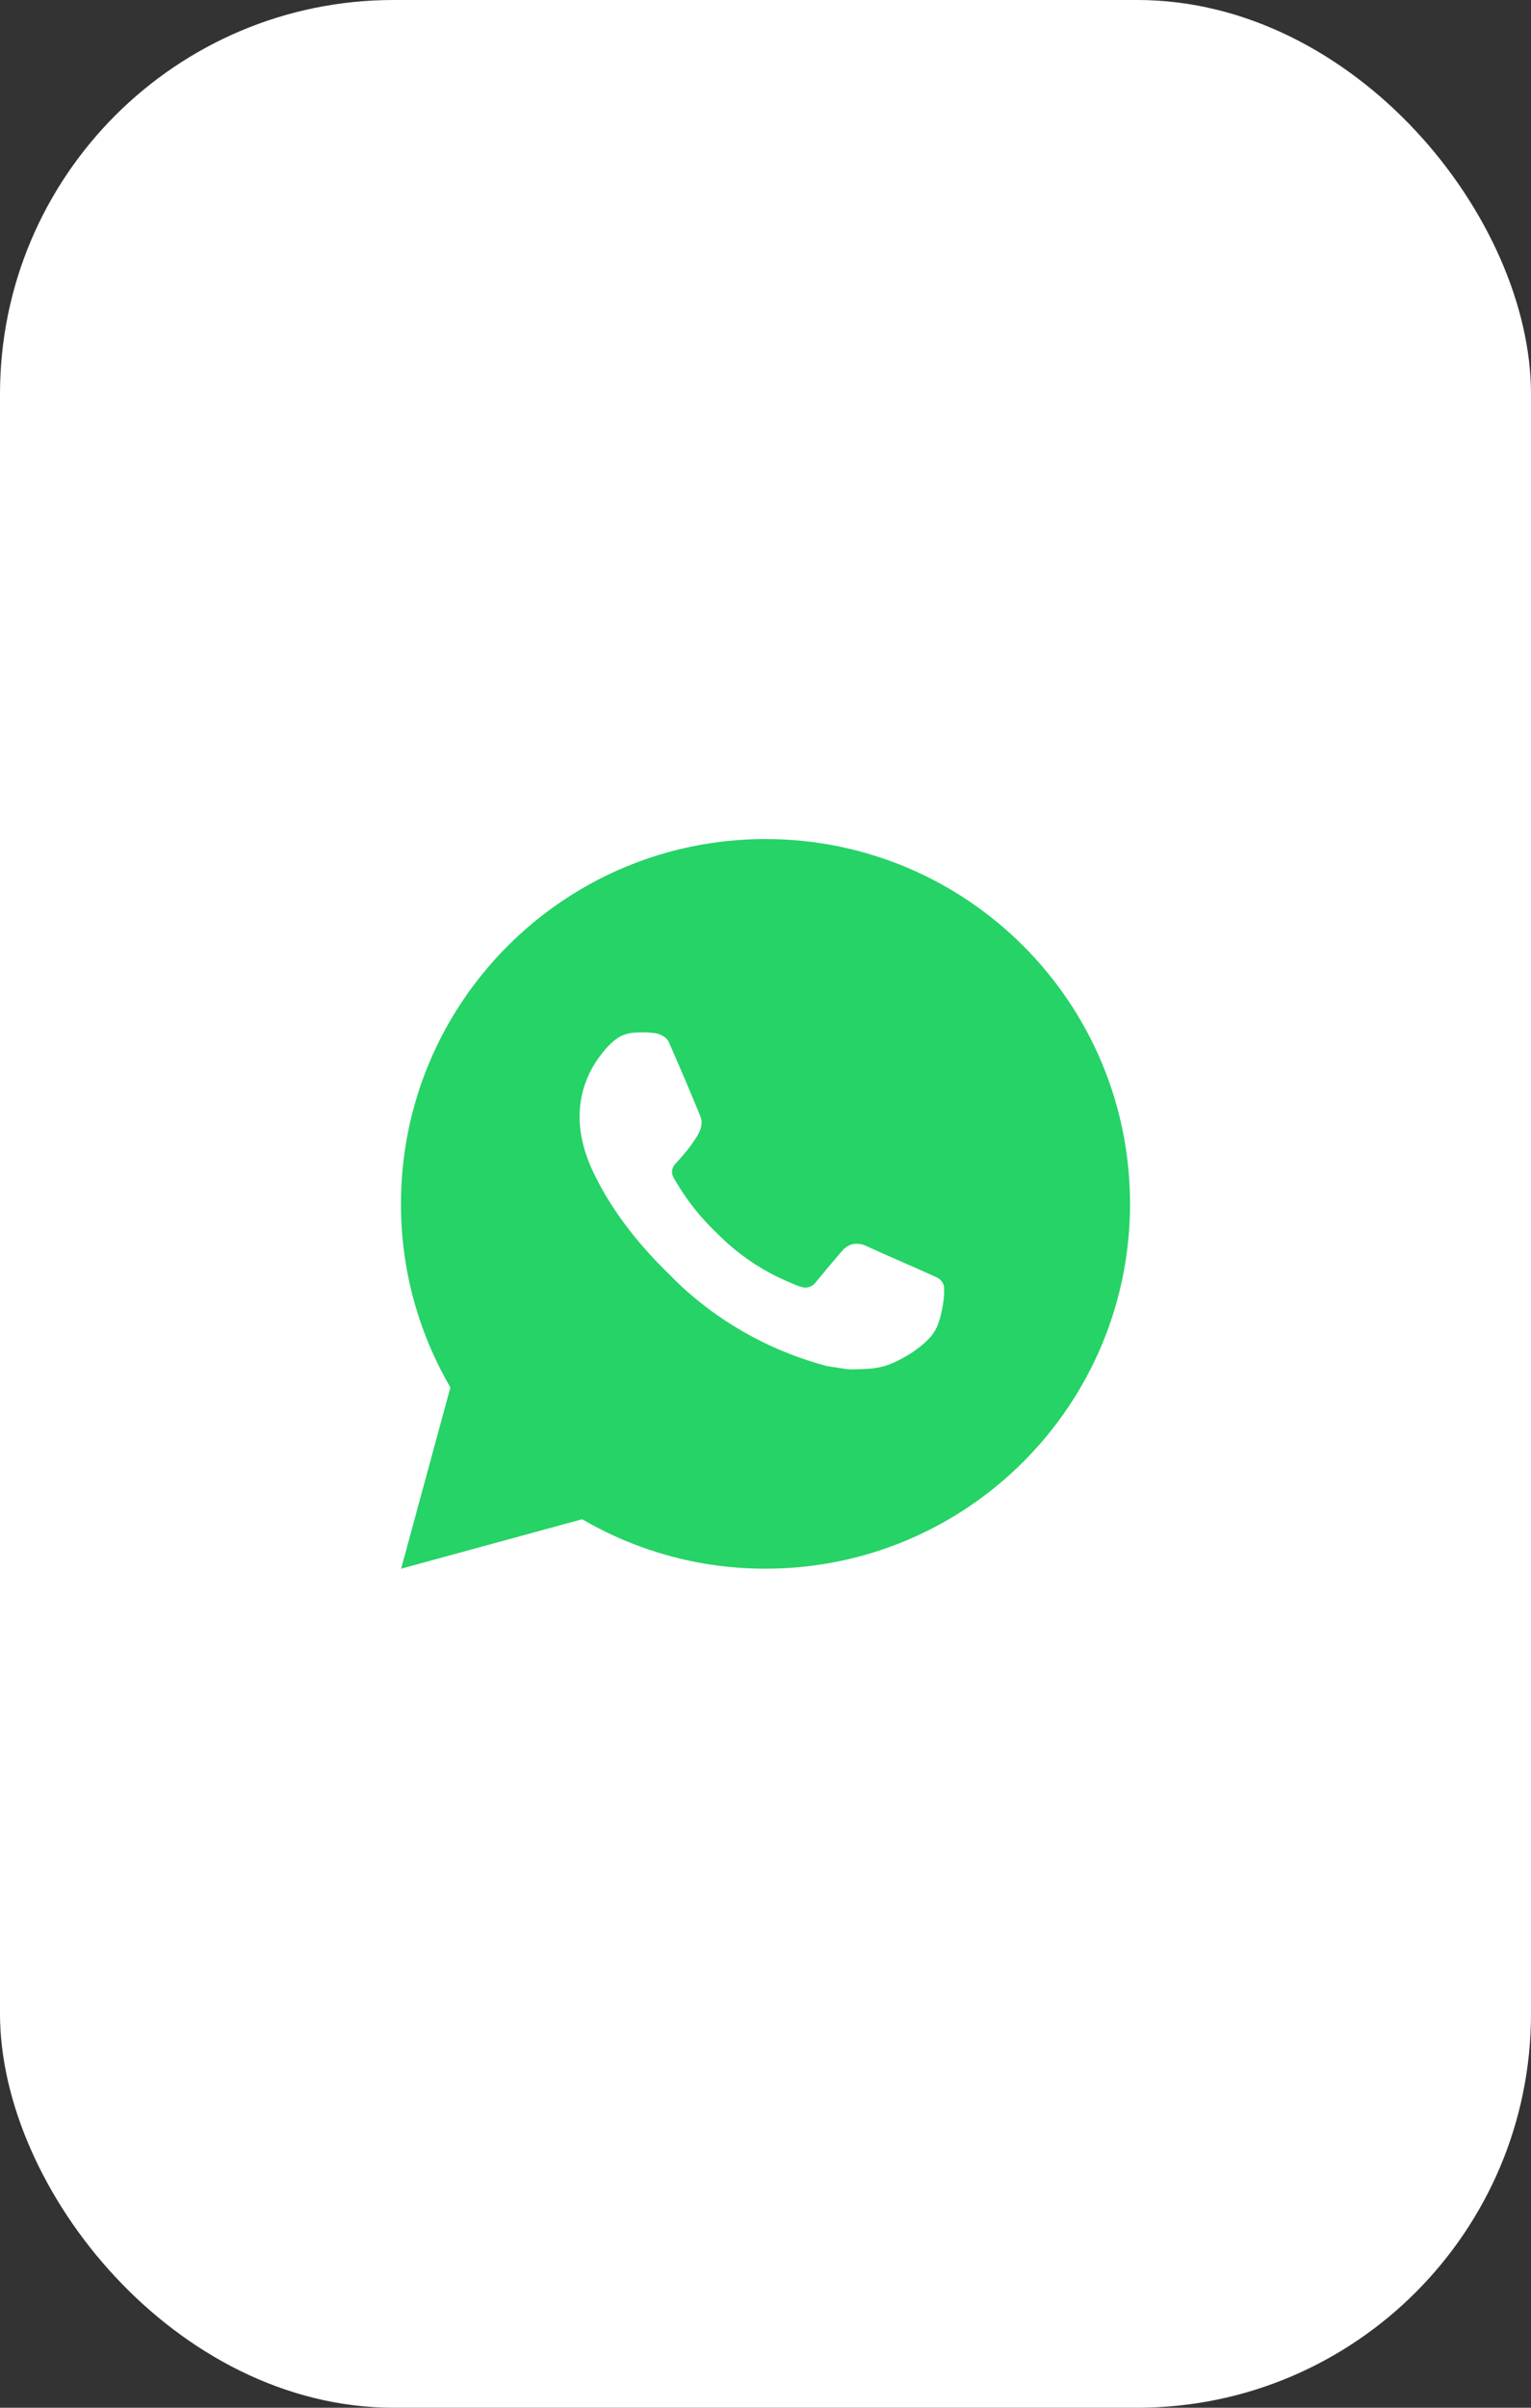
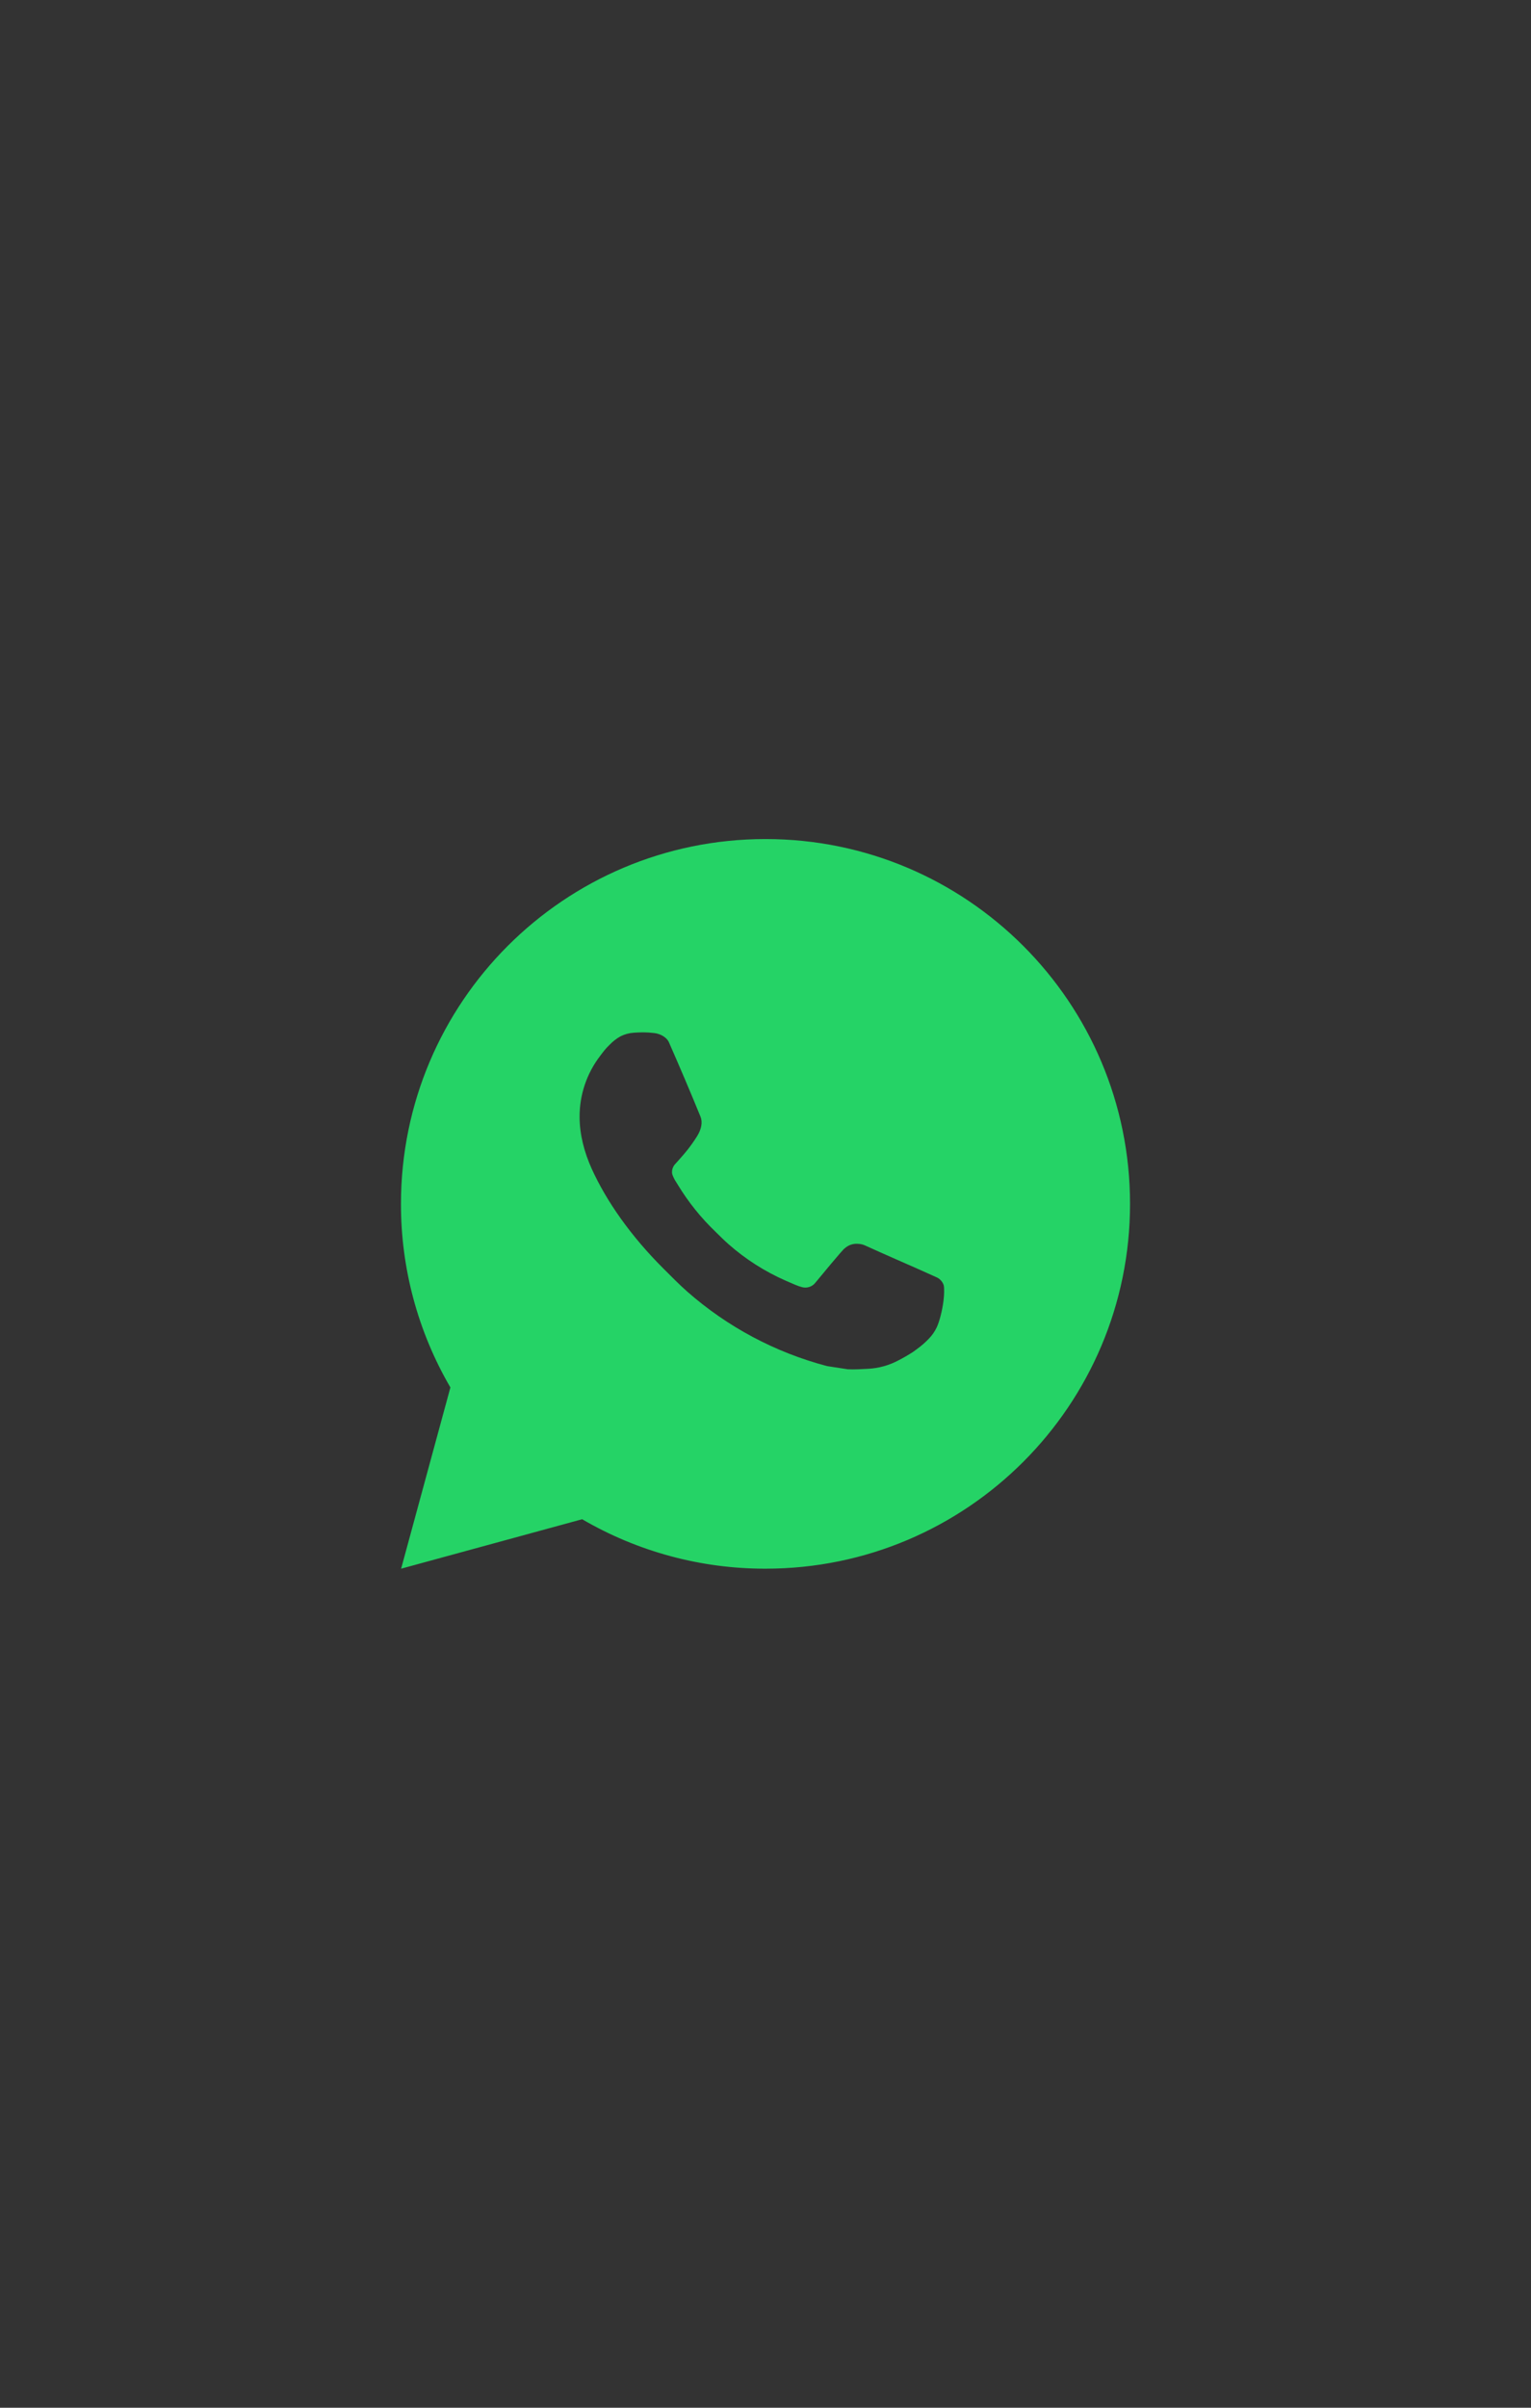
<svg xmlns="http://www.w3.org/2000/svg" width="70" height="110" viewBox="0 0 70 110" fill="none">
  <rect x="0" y="0" width="70" height="110" fill="#333333" stroke="none" />
-   <rect width="70" height="110" rx="18" fill="white" />
  <path d="M18.34 71.667L20.593 63.387C19.108 60.841 18.328 57.947 18.333 55C18.333 45.795 25.795 38.333 35 38.333C44.205 38.333 51.667 45.795 51.667 55C51.667 64.205 44.205 71.667 35 71.667C32.055 71.671 29.161 70.892 26.617 69.408L18.34 71.667ZM28.985 47.18C28.77 47.193 28.559 47.25 28.367 47.347C28.186 47.449 28.021 47.577 27.877 47.727C27.677 47.915 27.563 48.078 27.442 48.237C26.826 49.038 26.494 50.022 26.5 51.033C26.503 51.85 26.717 52.645 27.05 53.388C27.732 54.892 28.853 56.483 30.335 57.958C30.692 58.313 31.04 58.67 31.415 59.002C33.254 60.621 35.445 61.788 37.815 62.412L38.763 62.557C39.072 62.573 39.38 62.55 39.69 62.535C40.175 62.51 40.649 62.379 41.078 62.15C41.297 62.038 41.51 61.915 41.717 61.783C41.717 61.783 41.788 61.737 41.925 61.633C42.15 61.467 42.288 61.348 42.475 61.153C42.613 61.01 42.733 60.842 42.825 60.65C42.955 60.378 43.085 59.86 43.138 59.428C43.178 59.098 43.167 58.918 43.162 58.807C43.155 58.628 43.007 58.443 42.845 58.365L41.875 57.93C41.875 57.93 40.425 57.298 39.54 56.895C39.447 56.854 39.347 56.831 39.245 56.827C39.131 56.815 39.016 56.828 38.907 56.864C38.798 56.901 38.699 56.96 38.615 57.038V57.035C38.607 57.035 38.495 57.13 37.29 58.59C37.221 58.683 37.126 58.753 37.016 58.792C36.907 58.83 36.789 58.836 36.677 58.807C36.568 58.778 36.462 58.741 36.358 58.697C36.152 58.61 36.08 58.577 35.938 58.515L35.93 58.512C34.977 58.095 34.094 57.533 33.313 56.845C33.103 56.662 32.908 56.462 32.708 56.268C32.053 55.64 31.481 54.93 31.008 54.155L30.91 53.997C30.839 53.89 30.782 53.776 30.74 53.655C30.677 53.41 30.842 53.213 30.842 53.213C30.842 53.213 31.247 52.77 31.435 52.53C31.592 52.331 31.738 52.123 31.873 51.908C32.07 51.592 32.132 51.267 32.028 51.015C31.562 49.875 31.078 48.74 30.582 47.613C30.483 47.39 30.192 47.23 29.927 47.198C29.837 47.188 29.747 47.178 29.657 47.172C29.433 47.16 29.209 47.164 28.985 47.18Z" fill="#25D366" />
</svg>